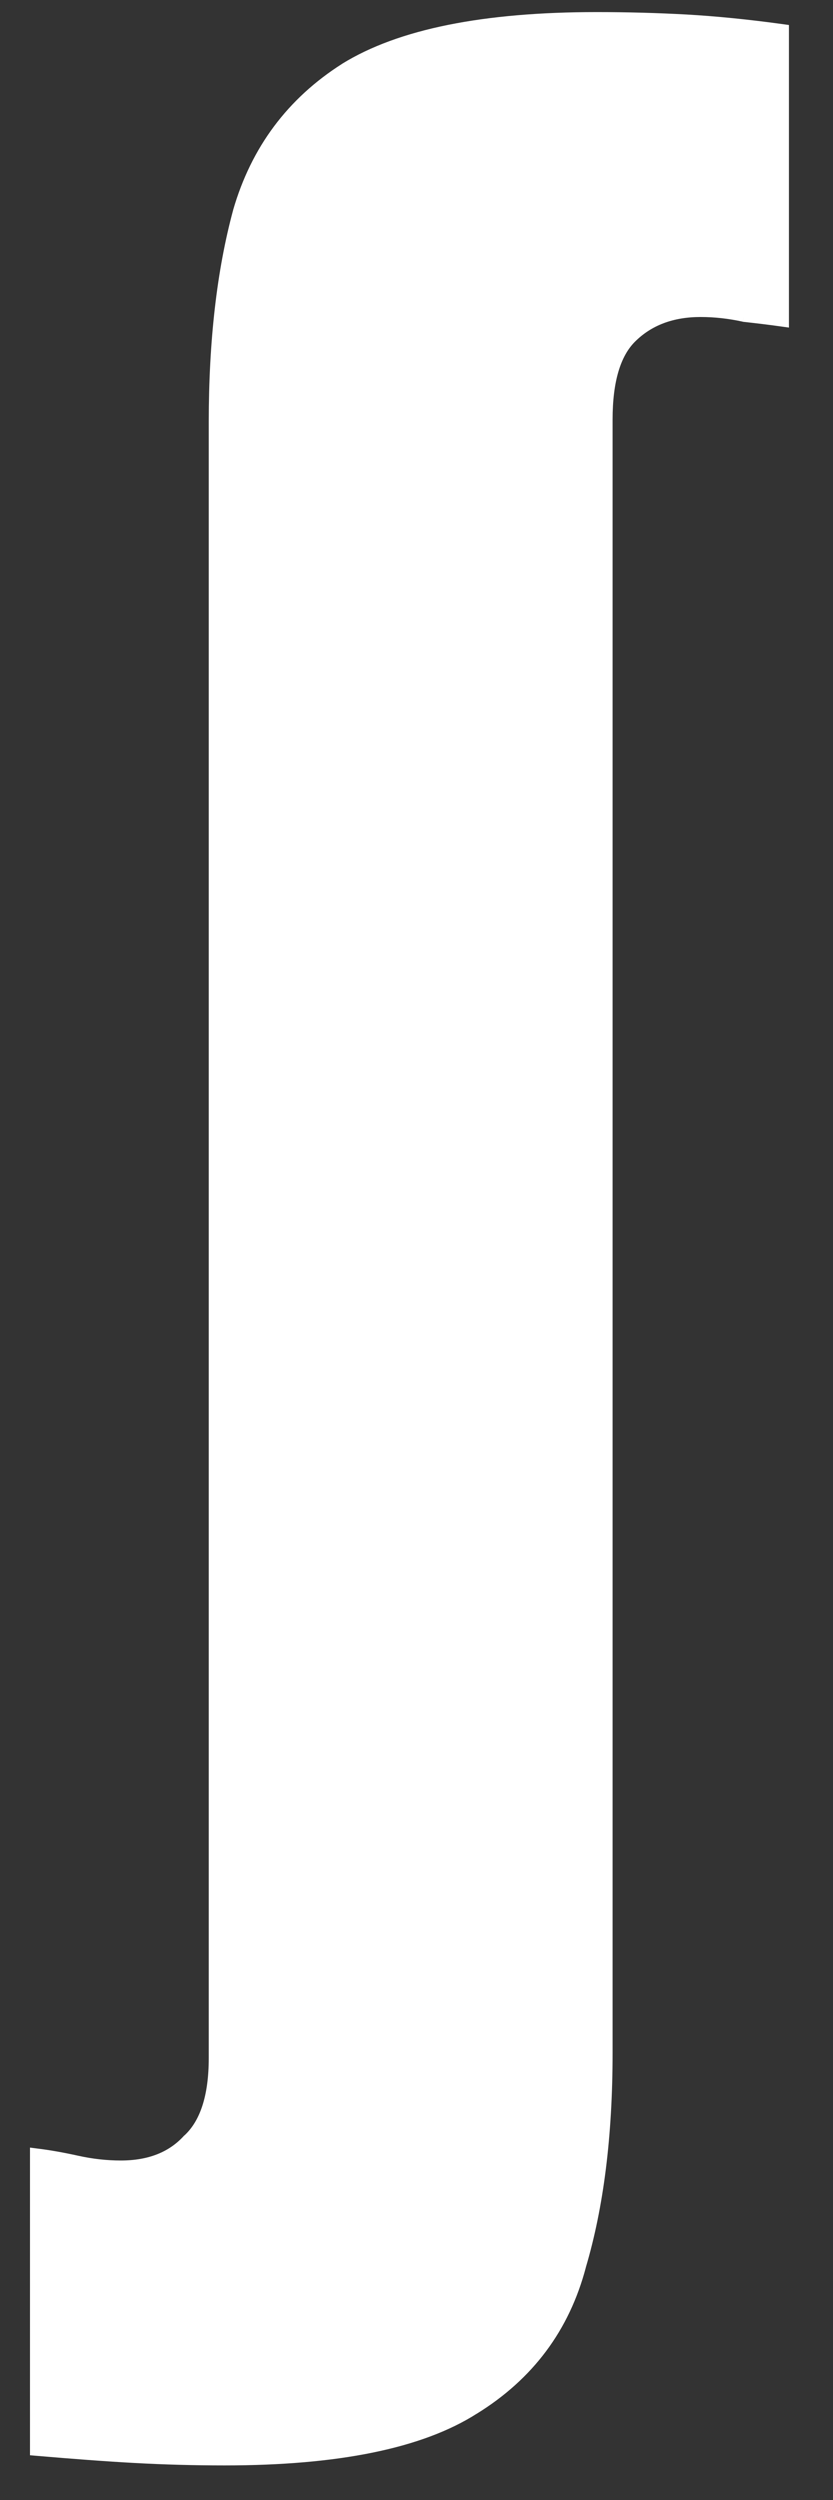
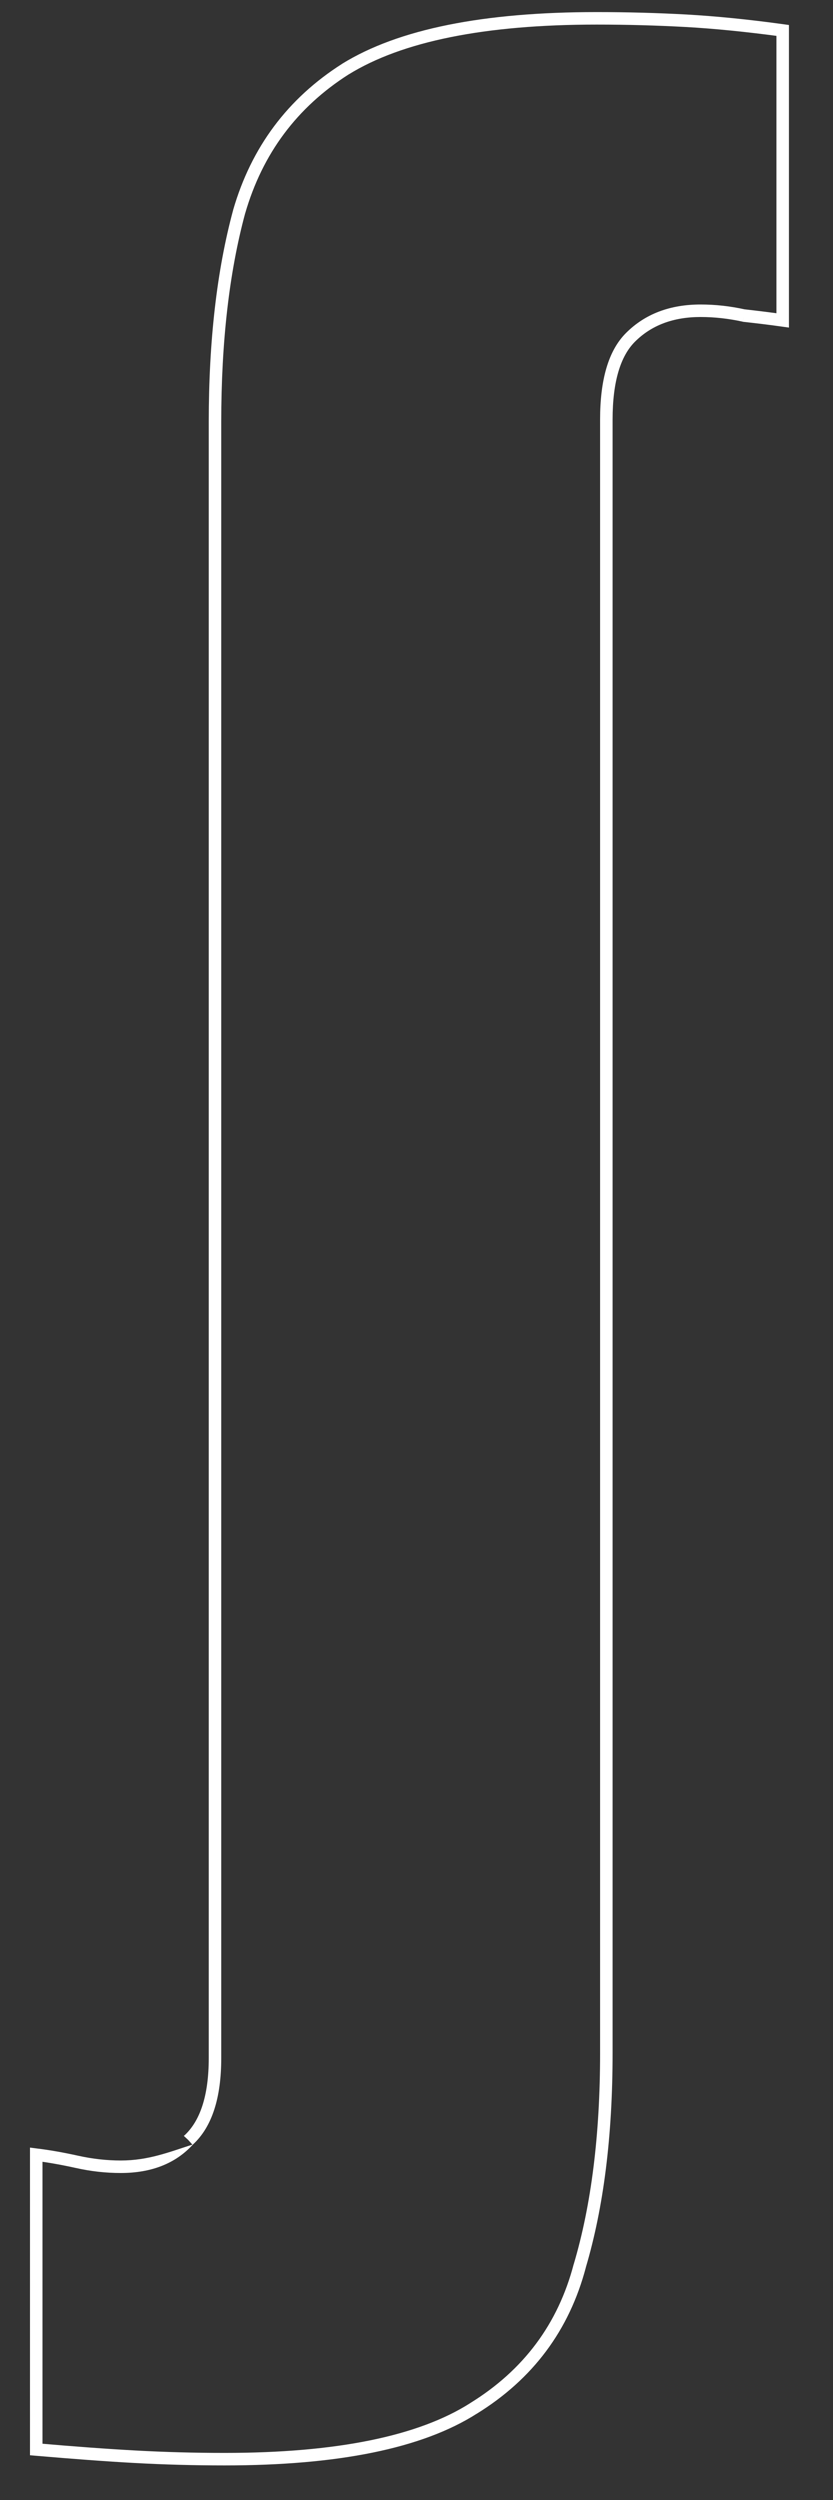
<svg xmlns="http://www.w3.org/2000/svg" width="10" height="30" viewBox="0 0 10 30" fill="none">
  <rect x="0" y="0" width="10" height="30" fill="#333333" stroke="none" />
-   <path d="M2.697 29.51C2.33 29.51 1.972 29.5 1.624 29.481C1.276 29.462 0.88 29.433 0.435 29.394V25.856C0.59 25.875 0.754 25.904 0.928 25.943C1.102 25.982 1.276 26.001 1.45 26.001C1.798 26.001 2.069 25.895 2.262 25.682C2.475 25.489 2.581 25.16 2.581 24.696V5.063C2.581 4.096 2.678 3.255 2.871 2.54C3.084 1.805 3.509 1.235 4.147 0.829C4.804 0.423 5.81 0.22 7.163 0.22C7.53 0.22 7.888 0.23 8.236 0.249C8.584 0.268 8.971 0.307 9.396 0.365V3.845C9.261 3.826 9.106 3.806 8.932 3.787C8.758 3.748 8.584 3.729 8.41 3.729C8.062 3.729 7.782 3.835 7.569 4.048C7.376 4.241 7.279 4.57 7.279 5.034V24.638C7.279 25.624 7.173 26.475 6.96 27.19C6.767 27.925 6.341 28.495 5.684 28.901C5.046 29.307 4.05 29.51 2.697 29.51Z" fill="white" />
-   <path d="M1.624 29.481L1.628 29.406L1.624 29.481ZM0.435 29.394H0.36V29.463L0.429 29.469L0.435 29.394ZM0.435 25.856L0.444 25.782L0.36 25.771V25.856H0.435ZM0.928 25.943L0.944 25.87L0.944 25.87L0.928 25.943ZM2.262 25.682L2.211 25.626L2.207 25.631L2.262 25.682ZM2.871 2.54L2.799 2.519L2.799 2.52L2.871 2.54ZM4.147 0.829L4.108 0.765L4.107 0.766L4.147 0.829ZM8.236 0.249L8.24 0.174L8.24 0.174L8.236 0.249ZM9.396 0.365H9.471V0.3L9.406 0.291L9.396 0.365ZM9.396 3.845L9.385 3.919L9.471 3.931V3.845H9.396ZM8.932 3.787L8.916 3.861L8.924 3.862L8.932 3.787ZM7.569 4.048L7.622 4.101L7.622 4.101L7.569 4.048ZM6.96 27.19L6.888 27.169L6.887 27.171L6.96 27.19ZM5.684 28.901L5.645 28.837L5.644 28.838L5.684 28.901ZM2.697 29.435C2.331 29.435 1.975 29.425 1.628 29.406L1.62 29.556C1.969 29.575 2.328 29.585 2.697 29.585V29.435ZM1.628 29.406C1.281 29.387 0.886 29.358 0.441 29.319L0.429 29.469C0.874 29.507 1.271 29.537 1.62 29.556L1.628 29.406ZM0.51 29.394V25.856H0.36V29.394H0.51ZM0.426 25.93C0.578 25.949 0.74 25.978 0.912 26.016L0.944 25.87C0.768 25.831 0.602 25.801 0.444 25.782L0.426 25.93ZM0.912 26.016C1.091 26.056 1.27 26.076 1.45 26.076V25.926C1.282 25.926 1.113 25.907 0.944 25.87L0.912 26.016ZM1.45 26.076C1.814 26.076 2.107 25.964 2.317 25.733L2.207 25.631C2.03 25.825 1.782 25.926 1.45 25.926V26.076ZM2.312 25.738C2.548 25.523 2.656 25.169 2.656 24.696H2.506C2.506 25.151 2.401 25.454 2.212 25.627L2.312 25.738ZM2.656 24.696V5.063H2.506V24.696H2.656ZM2.656 5.063C2.656 4.101 2.752 3.267 2.943 2.56L2.799 2.52C2.603 3.244 2.506 4.092 2.506 5.063H2.656ZM2.943 2.561C3.151 1.843 3.565 1.288 4.187 0.892L4.107 0.766C3.453 1.182 3.017 1.767 2.799 2.519L2.943 2.561ZM4.186 0.893C4.826 0.498 5.814 0.295 7.163 0.295V0.145C5.805 0.145 4.783 0.348 4.108 0.765L4.186 0.893ZM7.163 0.295C7.529 0.295 7.885 0.305 8.232 0.324L8.24 0.174C7.891 0.155 7.532 0.145 7.163 0.145V0.295ZM8.232 0.324C8.577 0.343 8.962 0.382 9.386 0.439L9.406 0.291C8.979 0.232 8.591 0.194 8.24 0.174L8.232 0.324ZM9.321 0.365V3.845H9.471V0.365H9.321ZM9.407 3.771C9.27 3.751 9.115 3.732 8.94 3.712L8.924 3.862C9.097 3.881 9.251 3.9 9.385 3.919L9.407 3.771ZM8.948 3.714C8.769 3.674 8.59 3.654 8.41 3.654V3.804C8.578 3.804 8.747 3.823 8.916 3.86L8.948 3.714ZM8.41 3.654C8.045 3.654 7.745 3.766 7.516 3.995L7.622 4.101C7.818 3.905 8.079 3.804 8.41 3.804V3.654ZM7.516 3.995C7.301 4.209 7.204 4.563 7.204 5.034H7.354C7.354 4.577 7.45 4.273 7.622 4.101L7.516 3.995ZM7.204 5.034V24.638H7.354V5.034H7.204ZM7.204 24.638C7.204 25.619 7.098 26.462 6.888 27.169L7.032 27.211C7.247 26.487 7.354 25.629 7.354 24.638H7.204ZM6.887 27.171C6.699 27.887 6.286 28.441 5.645 28.837L5.723 28.965C6.397 28.549 6.834 27.963 7.033 27.209L6.887 27.171ZM5.644 28.838C5.024 29.232 4.046 29.435 2.697 29.435V29.585C4.055 29.585 5.068 29.382 5.724 28.964L5.644 28.838Z" fill="white" />
+   <path d="M1.624 29.481L1.628 29.406L1.624 29.481ZM0.435 29.394H0.36V29.463L0.429 29.469L0.435 29.394ZM0.435 25.856L0.444 25.782L0.36 25.771V25.856H0.435ZM0.928 25.943L0.944 25.87L0.944 25.87L0.928 25.943ZM2.262 25.682L2.211 25.626L2.207 25.631L2.262 25.682ZM2.871 2.54L2.799 2.519L2.799 2.52L2.871 2.54ZM4.147 0.829L4.108 0.765L4.107 0.766L4.147 0.829ZM8.236 0.249L8.24 0.174L8.24 0.174L8.236 0.249ZM9.396 0.365H9.471V0.3L9.406 0.291L9.396 0.365ZM9.396 3.845L9.385 3.919L9.471 3.931V3.845H9.396ZM8.932 3.787L8.916 3.861L8.924 3.862L8.932 3.787ZM7.569 4.048L7.622 4.101L7.622 4.101L7.569 4.048ZM6.96 27.19L6.888 27.169L6.887 27.171L6.96 27.19ZM5.684 28.901L5.645 28.837L5.644 28.838L5.684 28.901ZM2.697 29.435C2.331 29.435 1.975 29.425 1.628 29.406L1.62 29.556C1.969 29.575 2.328 29.585 2.697 29.585V29.435ZM1.628 29.406C1.281 29.387 0.886 29.358 0.441 29.319L0.429 29.469C0.874 29.507 1.271 29.537 1.62 29.556L1.628 29.406ZM0.51 29.394V25.856H0.36V29.394H0.51ZM0.426 25.93C0.578 25.949 0.74 25.978 0.912 26.016L0.944 25.87C0.768 25.831 0.602 25.801 0.444 25.782L0.426 25.93ZM0.912 26.016C1.091 26.056 1.27 26.076 1.45 26.076V25.926C1.282 25.926 1.113 25.907 0.944 25.87L0.912 26.016ZM1.45 26.076C1.814 26.076 2.107 25.964 2.317 25.733C2.03 25.825 1.782 25.926 1.45 25.926V26.076ZM2.312 25.738C2.548 25.523 2.656 25.169 2.656 24.696H2.506C2.506 25.151 2.401 25.454 2.212 25.627L2.312 25.738ZM2.656 24.696V5.063H2.506V24.696H2.656ZM2.656 5.063C2.656 4.101 2.752 3.267 2.943 2.56L2.799 2.52C2.603 3.244 2.506 4.092 2.506 5.063H2.656ZM2.943 2.561C3.151 1.843 3.565 1.288 4.187 0.892L4.107 0.766C3.453 1.182 3.017 1.767 2.799 2.519L2.943 2.561ZM4.186 0.893C4.826 0.498 5.814 0.295 7.163 0.295V0.145C5.805 0.145 4.783 0.348 4.108 0.765L4.186 0.893ZM7.163 0.295C7.529 0.295 7.885 0.305 8.232 0.324L8.24 0.174C7.891 0.155 7.532 0.145 7.163 0.145V0.295ZM8.232 0.324C8.577 0.343 8.962 0.382 9.386 0.439L9.406 0.291C8.979 0.232 8.591 0.194 8.24 0.174L8.232 0.324ZM9.321 0.365V3.845H9.471V0.365H9.321ZM9.407 3.771C9.27 3.751 9.115 3.732 8.94 3.712L8.924 3.862C9.097 3.881 9.251 3.9 9.385 3.919L9.407 3.771ZM8.948 3.714C8.769 3.674 8.59 3.654 8.41 3.654V3.804C8.578 3.804 8.747 3.823 8.916 3.86L8.948 3.714ZM8.41 3.654C8.045 3.654 7.745 3.766 7.516 3.995L7.622 4.101C7.818 3.905 8.079 3.804 8.41 3.804V3.654ZM7.516 3.995C7.301 4.209 7.204 4.563 7.204 5.034H7.354C7.354 4.577 7.45 4.273 7.622 4.101L7.516 3.995ZM7.204 5.034V24.638H7.354V5.034H7.204ZM7.204 24.638C7.204 25.619 7.098 26.462 6.888 27.169L7.032 27.211C7.247 26.487 7.354 25.629 7.354 24.638H7.204ZM6.887 27.171C6.699 27.887 6.286 28.441 5.645 28.837L5.723 28.965C6.397 28.549 6.834 27.963 7.033 27.209L6.887 27.171ZM5.644 28.838C5.024 29.232 4.046 29.435 2.697 29.435V29.585C4.055 29.585 5.068 29.382 5.724 28.964L5.644 28.838Z" fill="white" />
</svg>